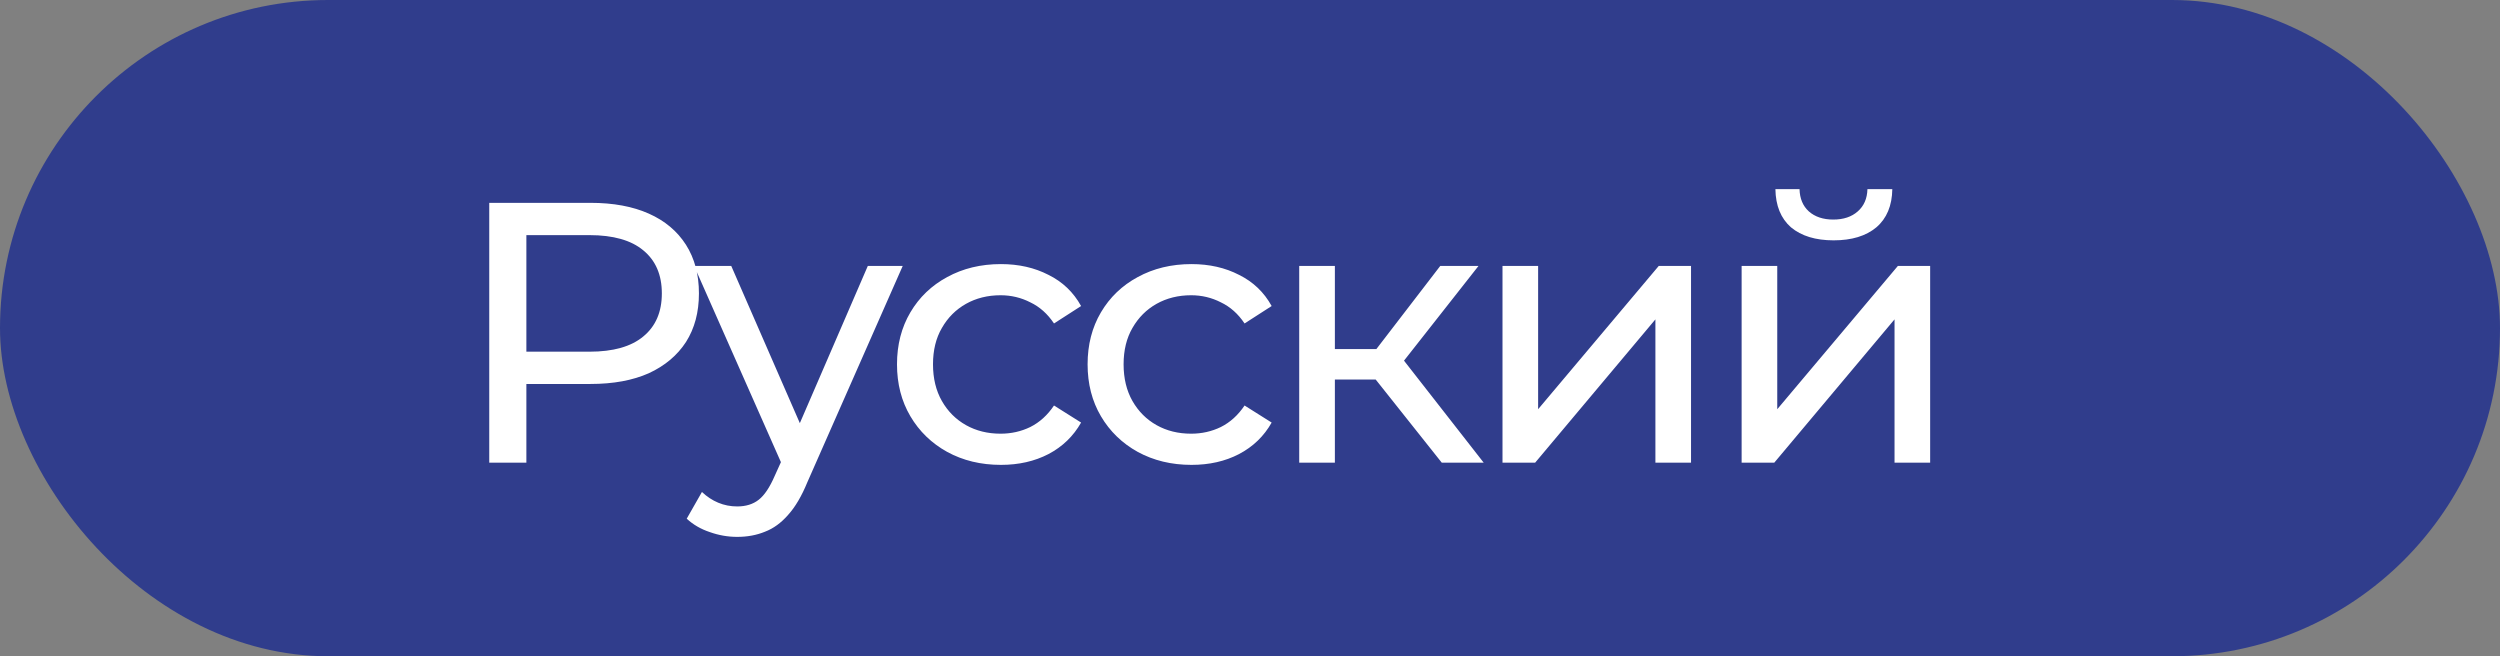
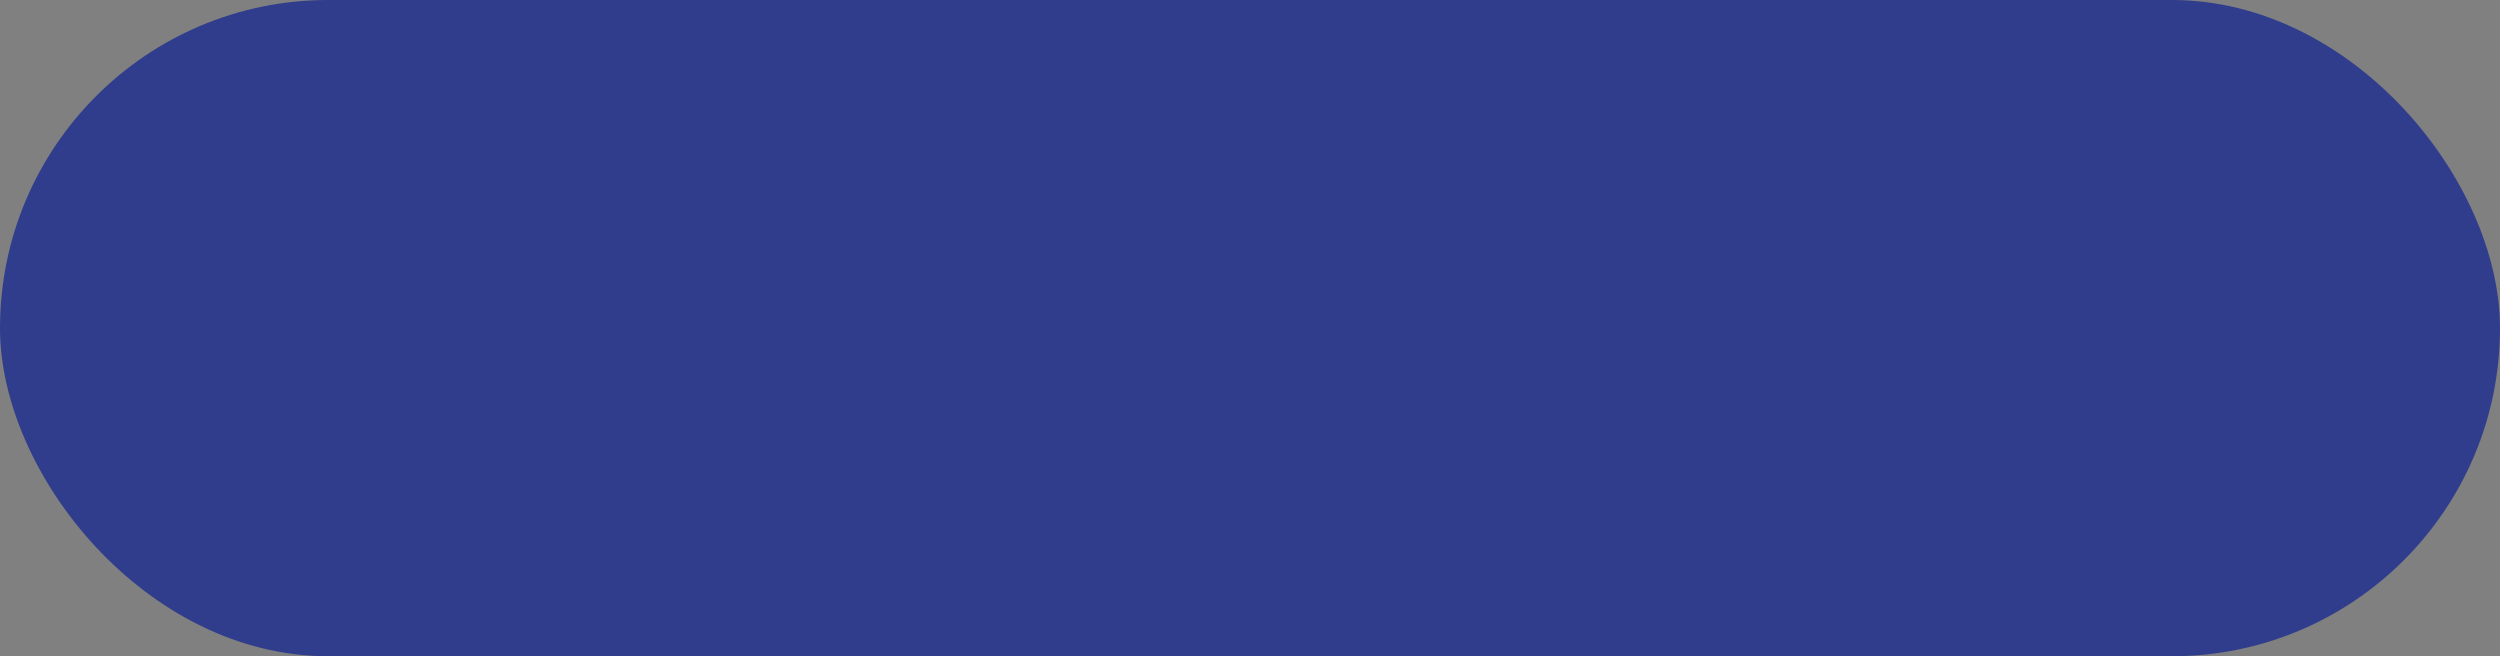
<svg xmlns="http://www.w3.org/2000/svg" width="80" height="21" viewBox="0 0 80 21" fill="none">
  <rect x="0" y="0" width="80" height="21" fill="#808080" stroke="none" />
  <rect width="80" height="21" rx="10.5" fill="#303D8C" />
-   <path d="M15.656 14.805V6.491H18.898C19.627 6.491 20.248 6.606 20.763 6.836C21.278 7.065 21.673 7.398 21.951 7.833C22.228 8.269 22.366 8.787 22.366 9.389C22.366 9.991 22.228 10.509 21.951 10.945C21.673 11.372 21.278 11.705 20.763 11.943C20.248 12.172 19.627 12.287 18.898 12.287H16.309L16.844 11.729V14.805H15.656ZM16.844 11.848L16.309 11.254H18.863C19.623 11.254 20.197 11.091 20.585 10.767C20.981 10.442 21.179 9.983 21.179 9.389C21.179 8.795 20.981 8.336 20.585 8.011C20.197 7.687 19.623 7.524 18.863 7.524H16.309L16.844 6.931V11.848ZM23.59 17.18C23.289 17.18 22.996 17.128 22.711 17.026C22.426 16.931 22.18 16.788 21.975 16.598L22.462 15.743C22.62 15.893 22.794 16.008 22.984 16.087C23.174 16.166 23.376 16.206 23.59 16.206C23.867 16.206 24.097 16.135 24.279 15.992C24.461 15.85 24.631 15.596 24.789 15.232L25.181 14.365L25.3 14.223L27.77 8.51H28.887L25.834 15.434C25.652 15.877 25.447 16.226 25.217 16.479C24.995 16.733 24.75 16.911 24.481 17.014C24.211 17.125 23.915 17.18 23.59 17.18ZM25.086 15.007L22.212 8.51H23.4L25.846 14.116L25.086 15.007ZM32.03 14.876C31.388 14.876 30.814 14.737 30.308 14.46C29.809 14.183 29.417 13.803 29.132 13.32C28.847 12.837 28.704 12.283 28.704 11.658C28.704 11.032 28.847 10.478 29.132 9.995C29.417 9.512 29.809 9.136 30.308 8.867C30.814 8.589 31.388 8.451 32.03 8.451C32.6 8.451 33.106 8.566 33.55 8.795C34.001 9.017 34.349 9.349 34.595 9.793L33.728 10.351C33.522 10.042 33.269 9.817 32.968 9.674C32.675 9.524 32.358 9.448 32.018 9.448C31.606 9.448 31.238 9.54 30.913 9.722C30.589 9.904 30.331 10.161 30.141 10.494C29.951 10.818 29.856 11.206 29.856 11.658C29.856 12.109 29.951 12.501 30.141 12.833C30.331 13.166 30.589 13.423 30.913 13.605C31.238 13.787 31.606 13.878 32.018 13.878C32.358 13.878 32.675 13.807 32.968 13.665C33.269 13.514 33.522 13.284 33.728 12.976L34.595 13.522C34.349 13.957 34.001 14.294 33.55 14.531C33.106 14.761 32.6 14.876 32.03 14.876ZM38.128 14.876C37.487 14.876 36.913 14.737 36.406 14.46C35.907 14.183 35.515 13.803 35.23 13.32C34.945 12.837 34.803 12.283 34.803 11.658C34.803 11.032 34.945 10.478 35.23 9.995C35.515 9.512 35.907 9.136 36.406 8.867C36.913 8.589 37.487 8.451 38.128 8.451C38.698 8.451 39.205 8.566 39.648 8.795C40.099 9.017 40.448 9.349 40.693 9.793L39.826 10.351C39.62 10.042 39.367 9.817 39.066 9.674C38.773 9.524 38.456 9.448 38.116 9.448C37.704 9.448 37.336 9.54 37.011 9.722C36.687 9.904 36.43 10.161 36.239 10.494C36.05 10.818 35.955 11.206 35.955 11.658C35.955 12.109 36.05 12.501 36.239 12.833C36.43 13.166 36.687 13.423 37.011 13.605C37.336 13.787 37.704 13.878 38.116 13.878C38.456 13.878 38.773 13.807 39.066 13.665C39.367 13.514 39.62 13.284 39.826 12.976L40.693 13.522C40.448 13.957 40.099 14.294 39.648 14.531C39.205 14.761 38.698 14.876 38.128 14.876ZM46.136 14.805L43.701 11.741L44.639 11.171L47.478 14.805H46.136ZM41.575 14.805V8.51H42.716V14.805H41.575ZM42.371 12.144V11.171H44.45V12.144H42.371ZM44.734 11.788L43.678 11.646L46.088 8.51H47.312L44.734 11.788ZM48.08 14.805V8.51H49.22V13.095L53.08 8.51H54.113V14.805H52.973V10.22L49.125 14.805H48.08ZM55.732 14.805V8.51H56.872V13.095L60.732 8.51H61.765V14.805H60.625V10.22L56.777 14.805H55.732ZM58.677 7.691C58.099 7.691 57.644 7.552 57.312 7.275C56.987 6.99 56.821 6.582 56.813 6.052H57.585C57.593 6.353 57.691 6.59 57.882 6.764C58.08 6.939 58.341 7.026 58.665 7.026C58.99 7.026 59.251 6.939 59.449 6.764C59.647 6.59 59.75 6.353 59.758 6.052H60.554C60.546 6.582 60.376 6.99 60.043 7.275C59.711 7.552 59.255 7.691 58.677 7.691Z" fill="white" />
</svg>